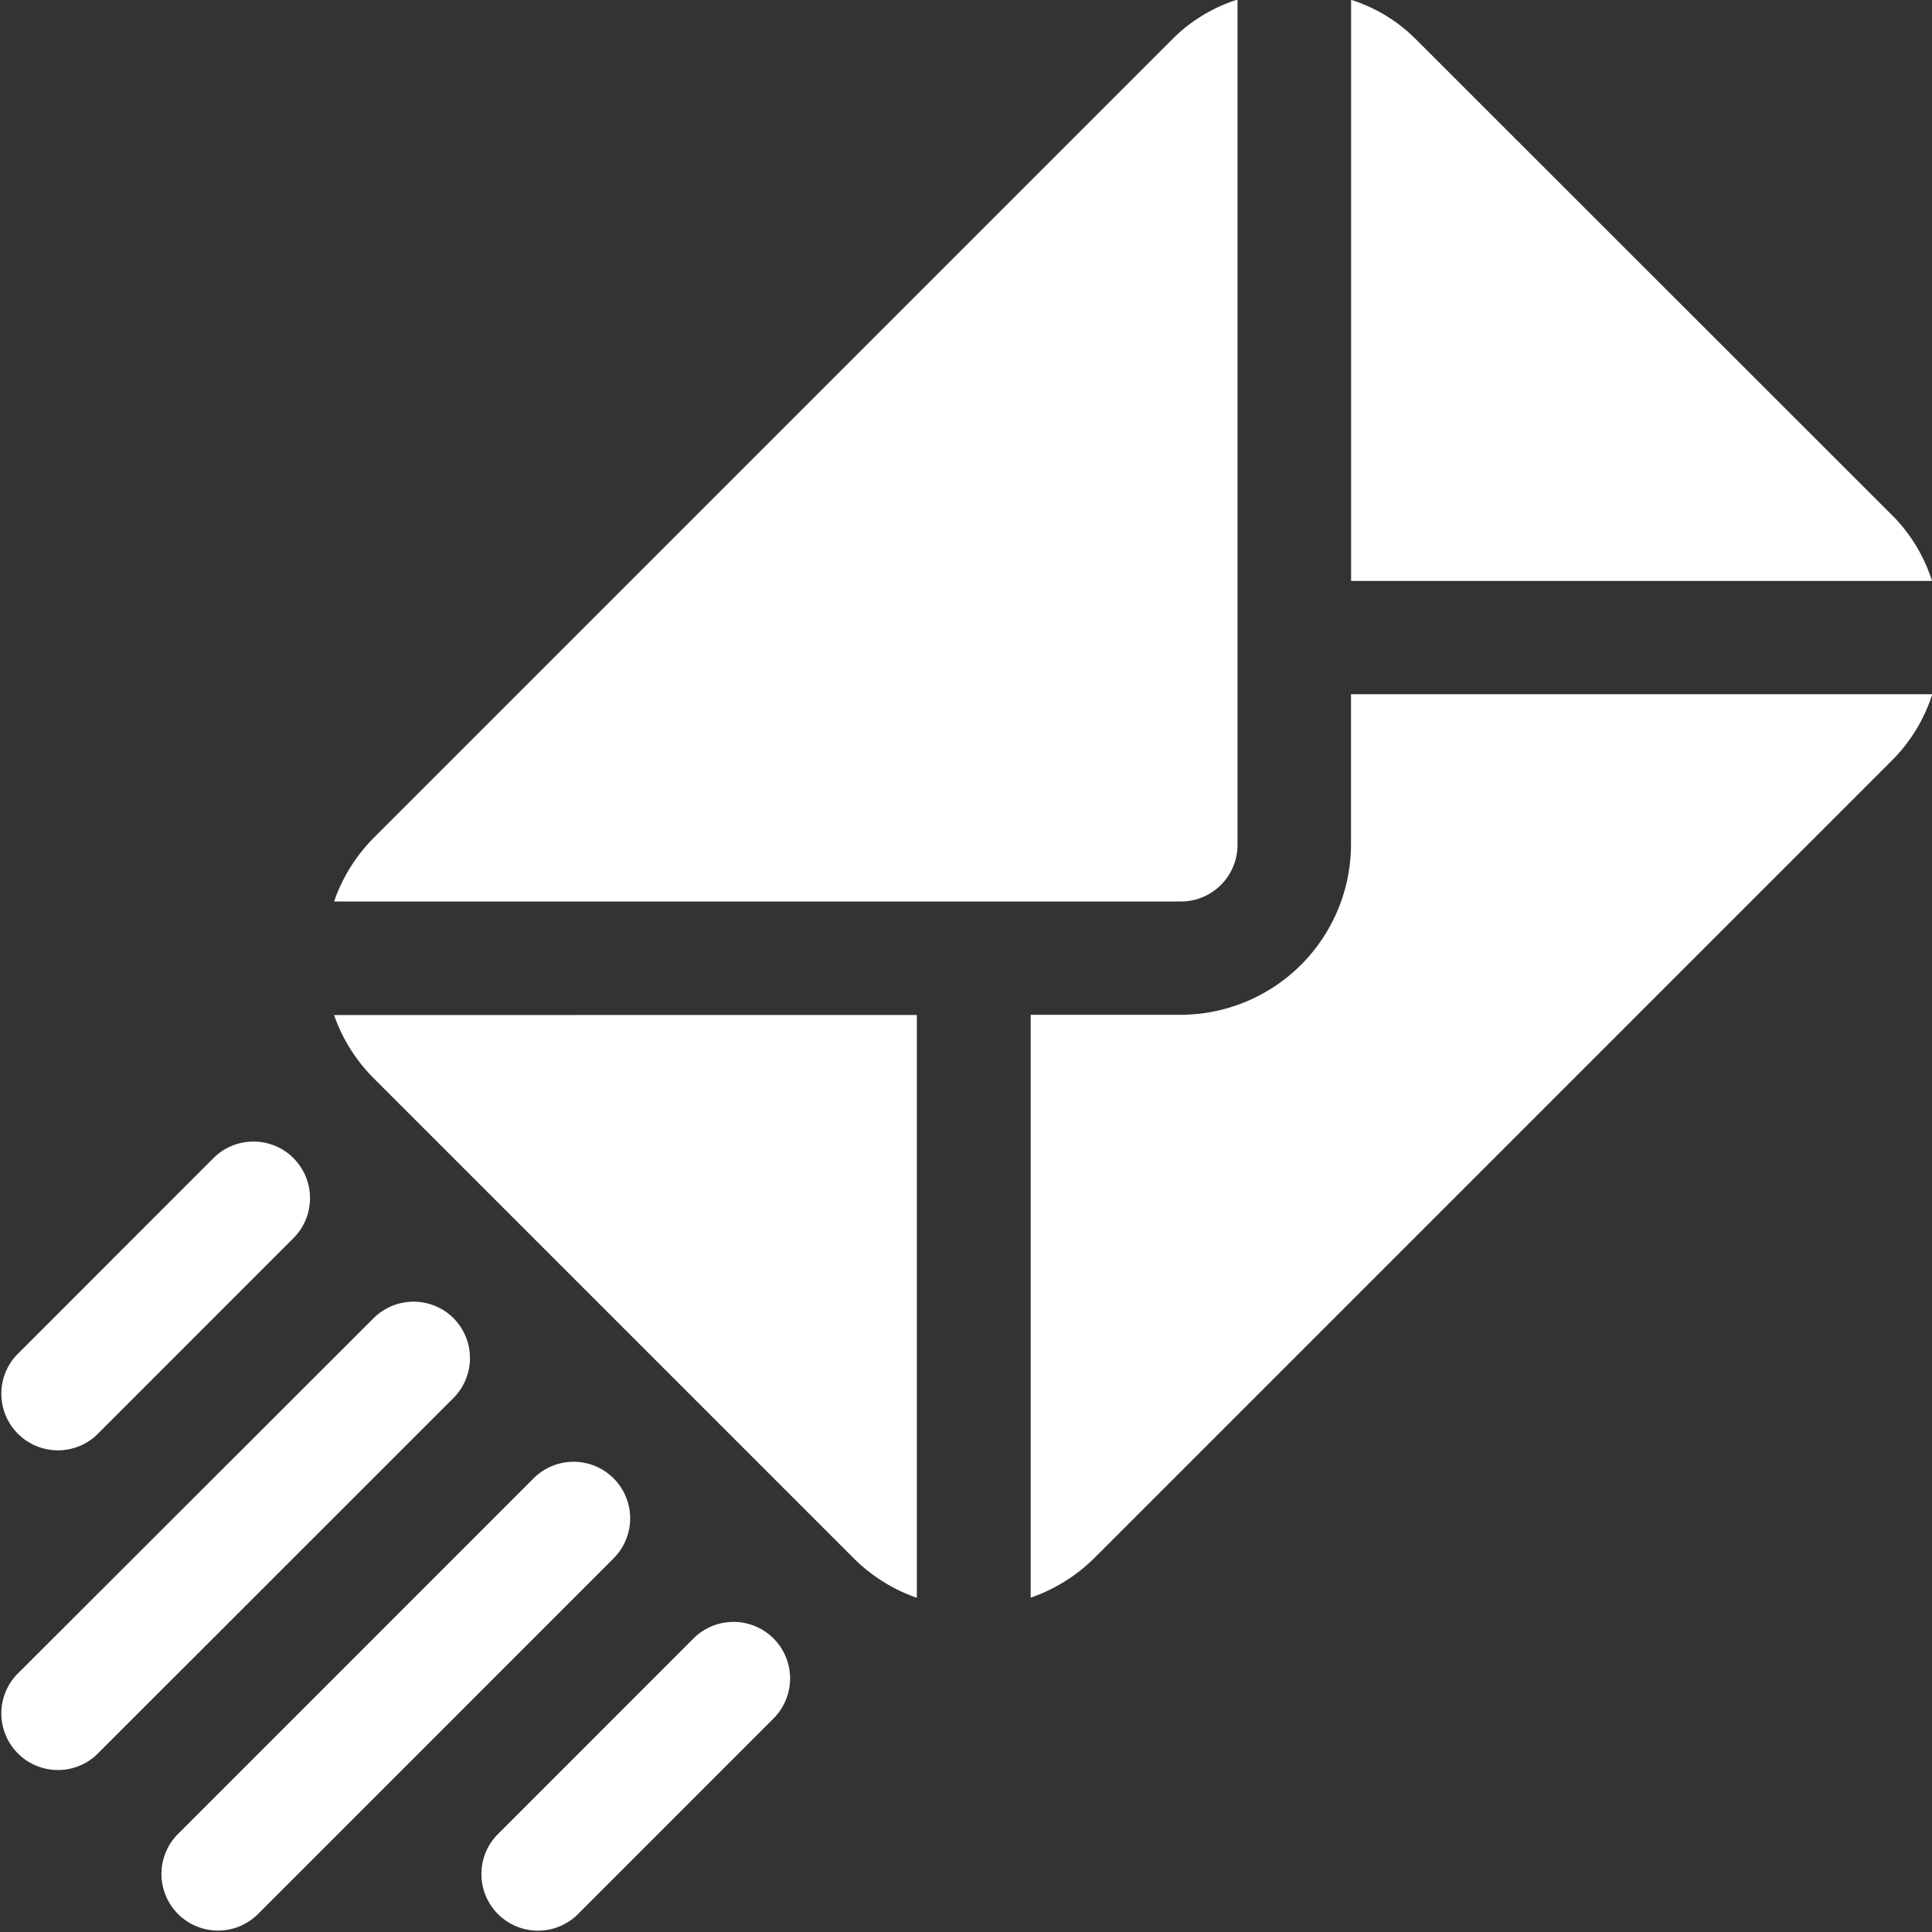
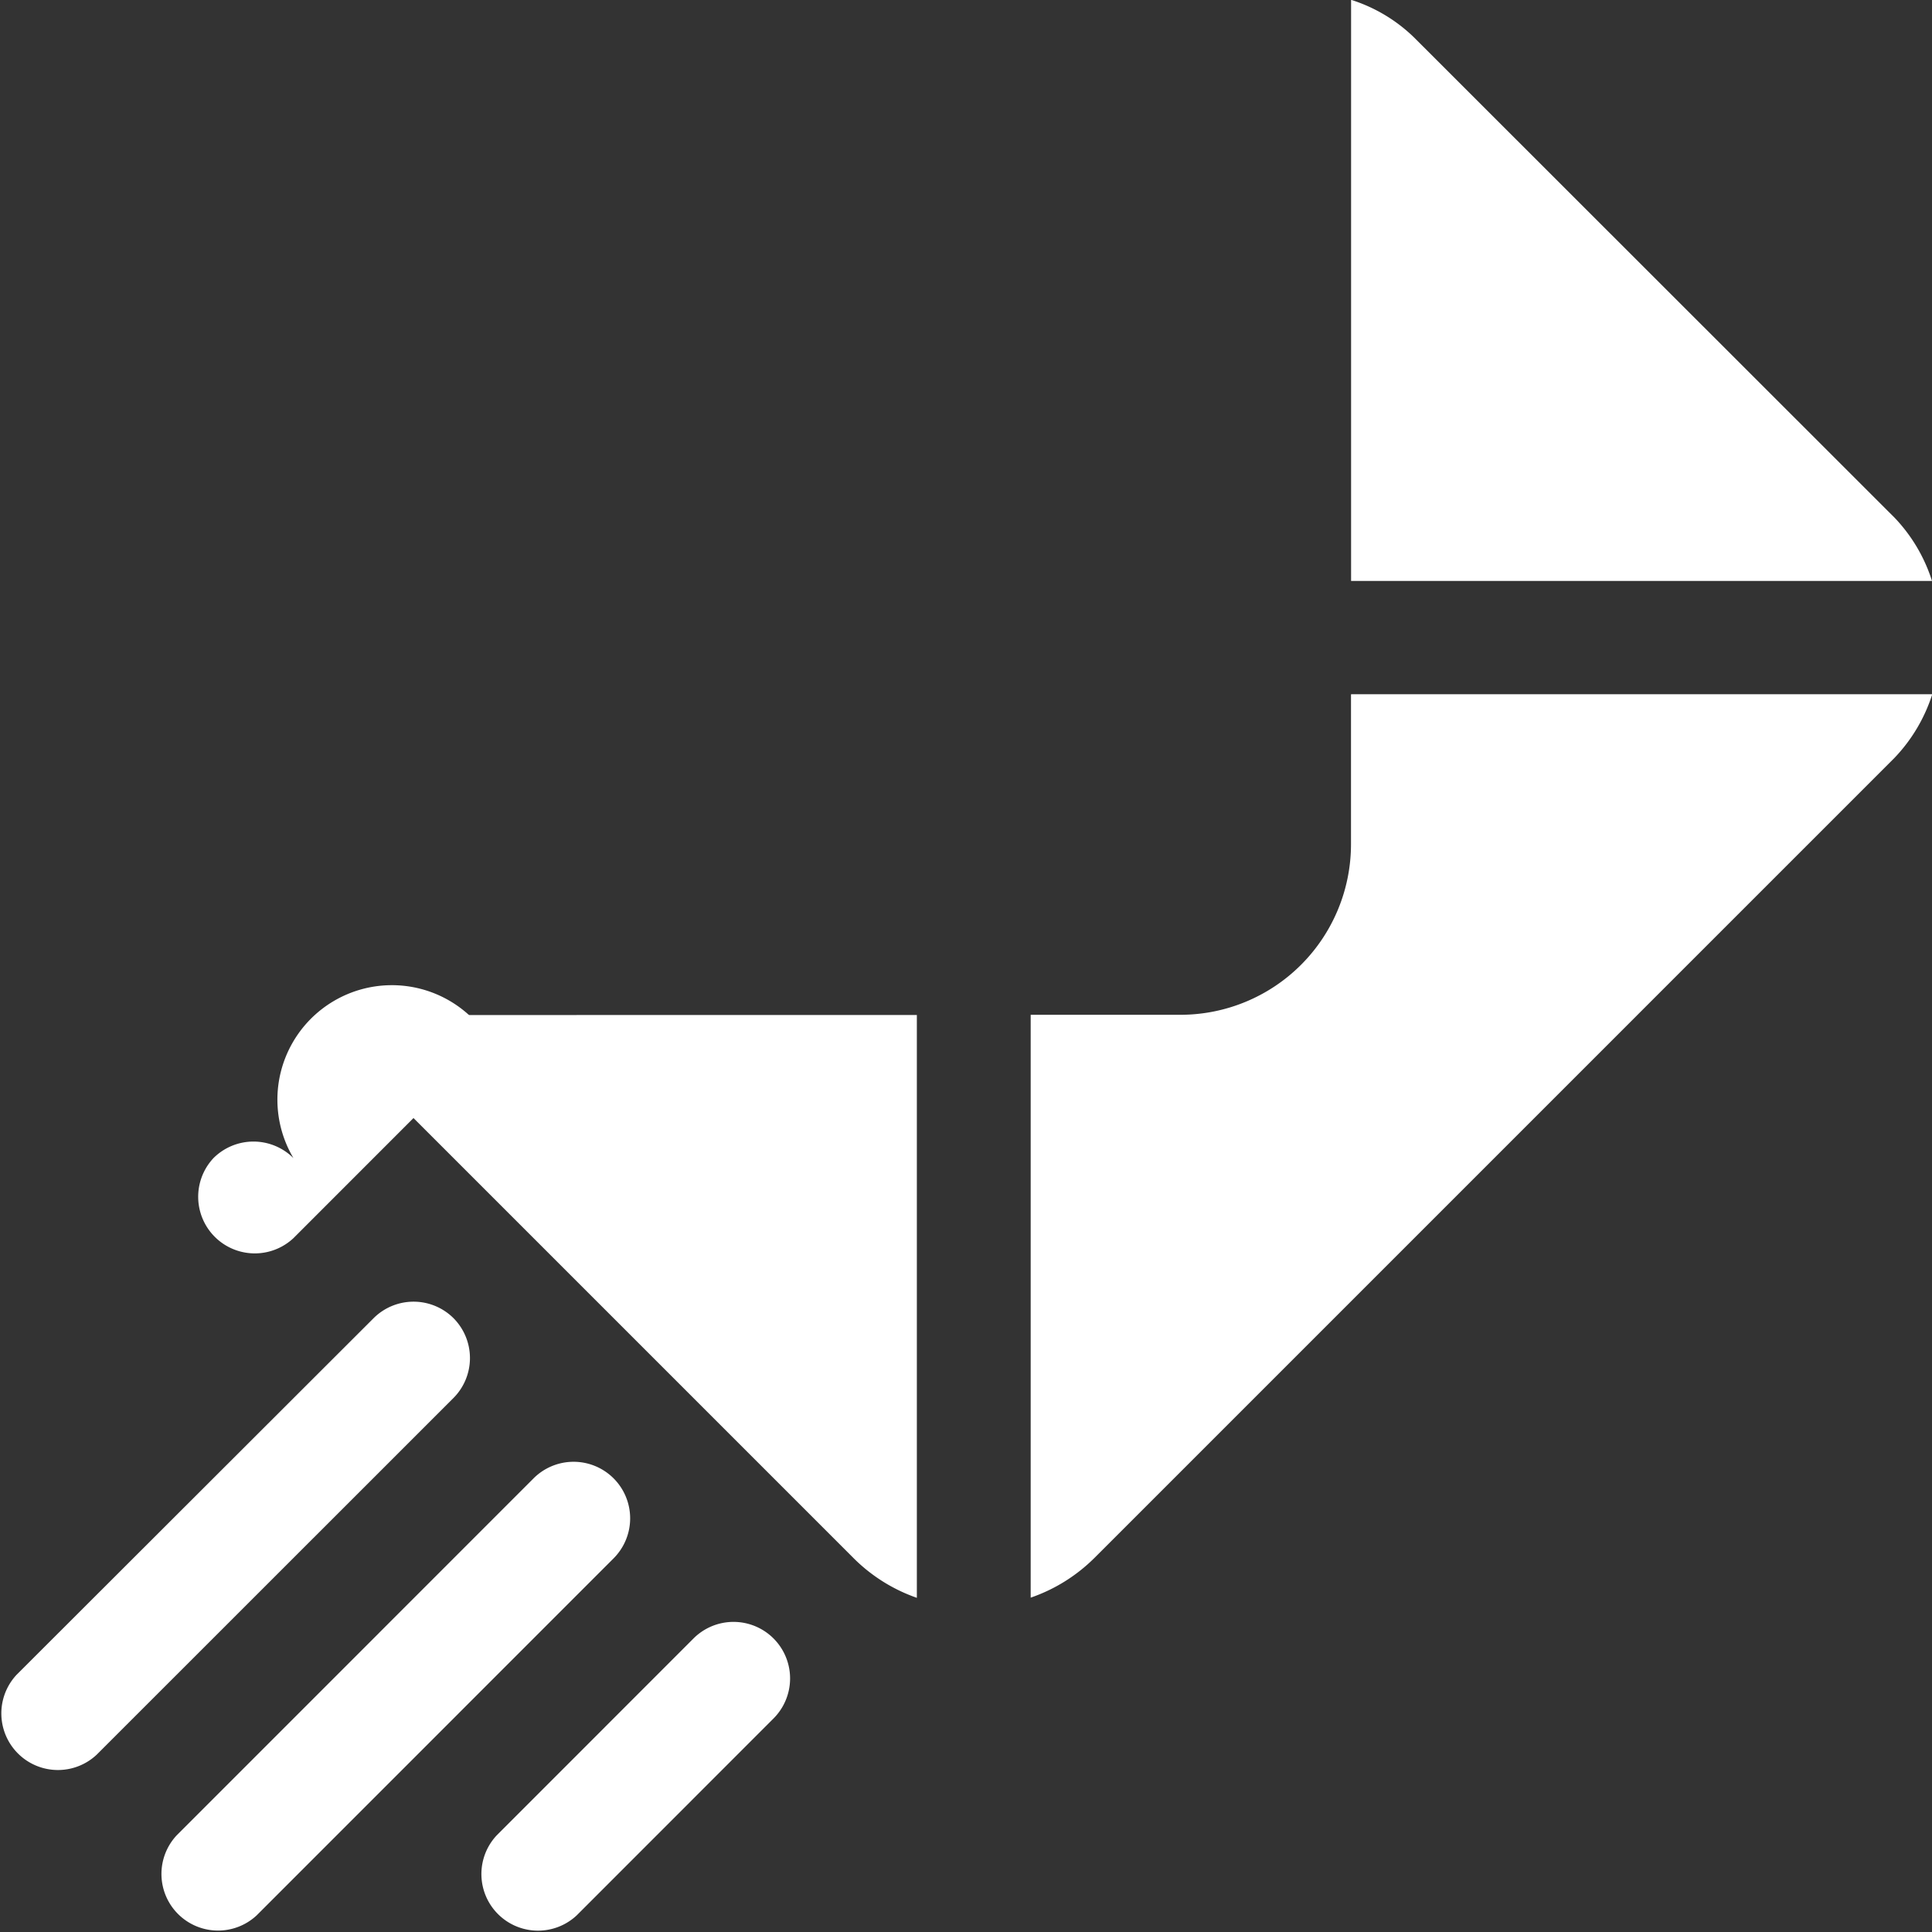
<svg xmlns="http://www.w3.org/2000/svg" id="icon-newsletter-send" width="21.877" height="21.877" viewBox="0 0 21.877 21.877">
  <rect x="0" y="0" width="21.877" height="21.877" fill="#333333" stroke="none" />
  <g id="Group_5147" data-name="Group 5147" transform="translate(0 14.74)">
    <g id="Group_5146" data-name="Group 5146">
      <path id="Path_14500" data-name="Path 14500" d="M5.136,345.163a.641.641,0,0,0-.906,0L.188,349.2a.641.641,0,0,0,.906.906l4.042-4.041A.641.641,0,0,0,5.136,345.163Z" transform="translate(0 -344.976)" fill="#fff" />
    </g>
  </g>
  <g id="Group_5149" data-name="Group 5149" transform="translate(0 12.927)">
    <g id="Group_5148" data-name="Group 5148">
-       <path id="Path_14501" data-name="Path 14501" d="M3.322,302.727a.641.641,0,0,0-.906,0l-2.229,2.23a.641.641,0,0,0,.906.906l2.229-2.23A.641.641,0,0,0,3.322,302.727Z" transform="translate(0.001 -302.54)" fill="#fff" />
+       <path id="Path_14501" data-name="Path 14501" d="M3.322,302.727a.641.641,0,0,0-.906,0a.641.641,0,0,0,.906.906l2.229-2.23A.641.641,0,0,0,3.322,302.727Z" transform="translate(0.001 -302.54)" fill="#fff" />
    </g>
  </g>
  <g id="Group_5151" data-name="Group 5151" transform="translate(1.813 16.553)">
    <g id="Group_5150" data-name="Group 5150">
      <path id="Path_14502" data-name="Path 14502" d="M47.572,387.584a.641.641,0,0,0-.906,0l-4.041,4.042a.641.641,0,0,0,.906.906l4.041-4.042A.641.641,0,0,0,47.572,387.584Z" transform="translate(-42.437 -387.397)" fill="#fff" />
    </g>
  </g>
  <g id="Group_5153" data-name="Group 5153" transform="translate(5.438 18.365)">
    <g id="Group_5152" data-name="Group 5152">
      <path id="Path_14503" data-name="Path 14503" d="M130.6,430.007a.641.641,0,0,0-.906,0l-2.229,2.23a.641.641,0,0,0,.906.906l2.229-2.23A.641.641,0,0,0,130.6,430.007Z" transform="translate(-127.279 -429.819)" fill="#fff" />
    </g>
  </g>
  <g id="Group_5155" data-name="Group 5155" transform="translate(3.783 0)">
    <g id="Group_5154" data-name="Group 5154" transform="translate(0 0)">
-       <path id="Path_14504" data-name="Path 14504" d="M98.048.43,88.984,9.494a1.908,1.908,0,0,0-.447.719h9.589a.641.641,0,0,0,.641-.641V0A1.815,1.815,0,0,0,98.048.43Z" transform="translate(-88.537 -0.005)" fill="#fff" />
-     </g>
+       </g>
  </g>
  <g id="Group_5157" data-name="Group 5157" transform="translate(15.299 0)">
    <g id="Group_5156" data-name="Group 5156" transform="translate(0 0)">
      <path id="Path_14505" data-name="Path 14505" d="M364.2,5.866,358.758.427A1.8,1.8,0,0,0,358.044,0V6.58h6.578A1.842,1.842,0,0,0,364.2,5.866Z" transform="translate(-358.044 -0.002)" fill="#fff" />
    </g>
  </g>
  <g id="Group_5159" data-name="Group 5159" transform="translate(11.668 7.864)">
    <g id="Group_5158" data-name="Group 5158">
      <path id="Path_14506" data-name="Path 14506" d="M276.715,184.049v1.7a1.932,1.932,0,0,1-1.927,1.927h-1.7v6.6a1.9,1.9,0,0,0,.719-.447l9.064-9.064a1.859,1.859,0,0,0,.426-.719h-6.578Z" transform="translate(-273.085 -184.049)" fill="#fff" />
    </g>
  </g>
  <g id="Group_5161" data-name="Group 5161" transform="translate(3.783 11.494)">
    <g id="Group_5160" data-name="Group 5160">
      <path id="Path_14507" data-name="Path 14507" d="M88.538,269.007a1.892,1.892,0,0,0,.447.714l5.438,5.438a1.893,1.893,0,0,0,.714.447v-6.6Z" transform="translate(-88.538 -269.007)" fill="#fff" />
    </g>
  </g>
</svg>